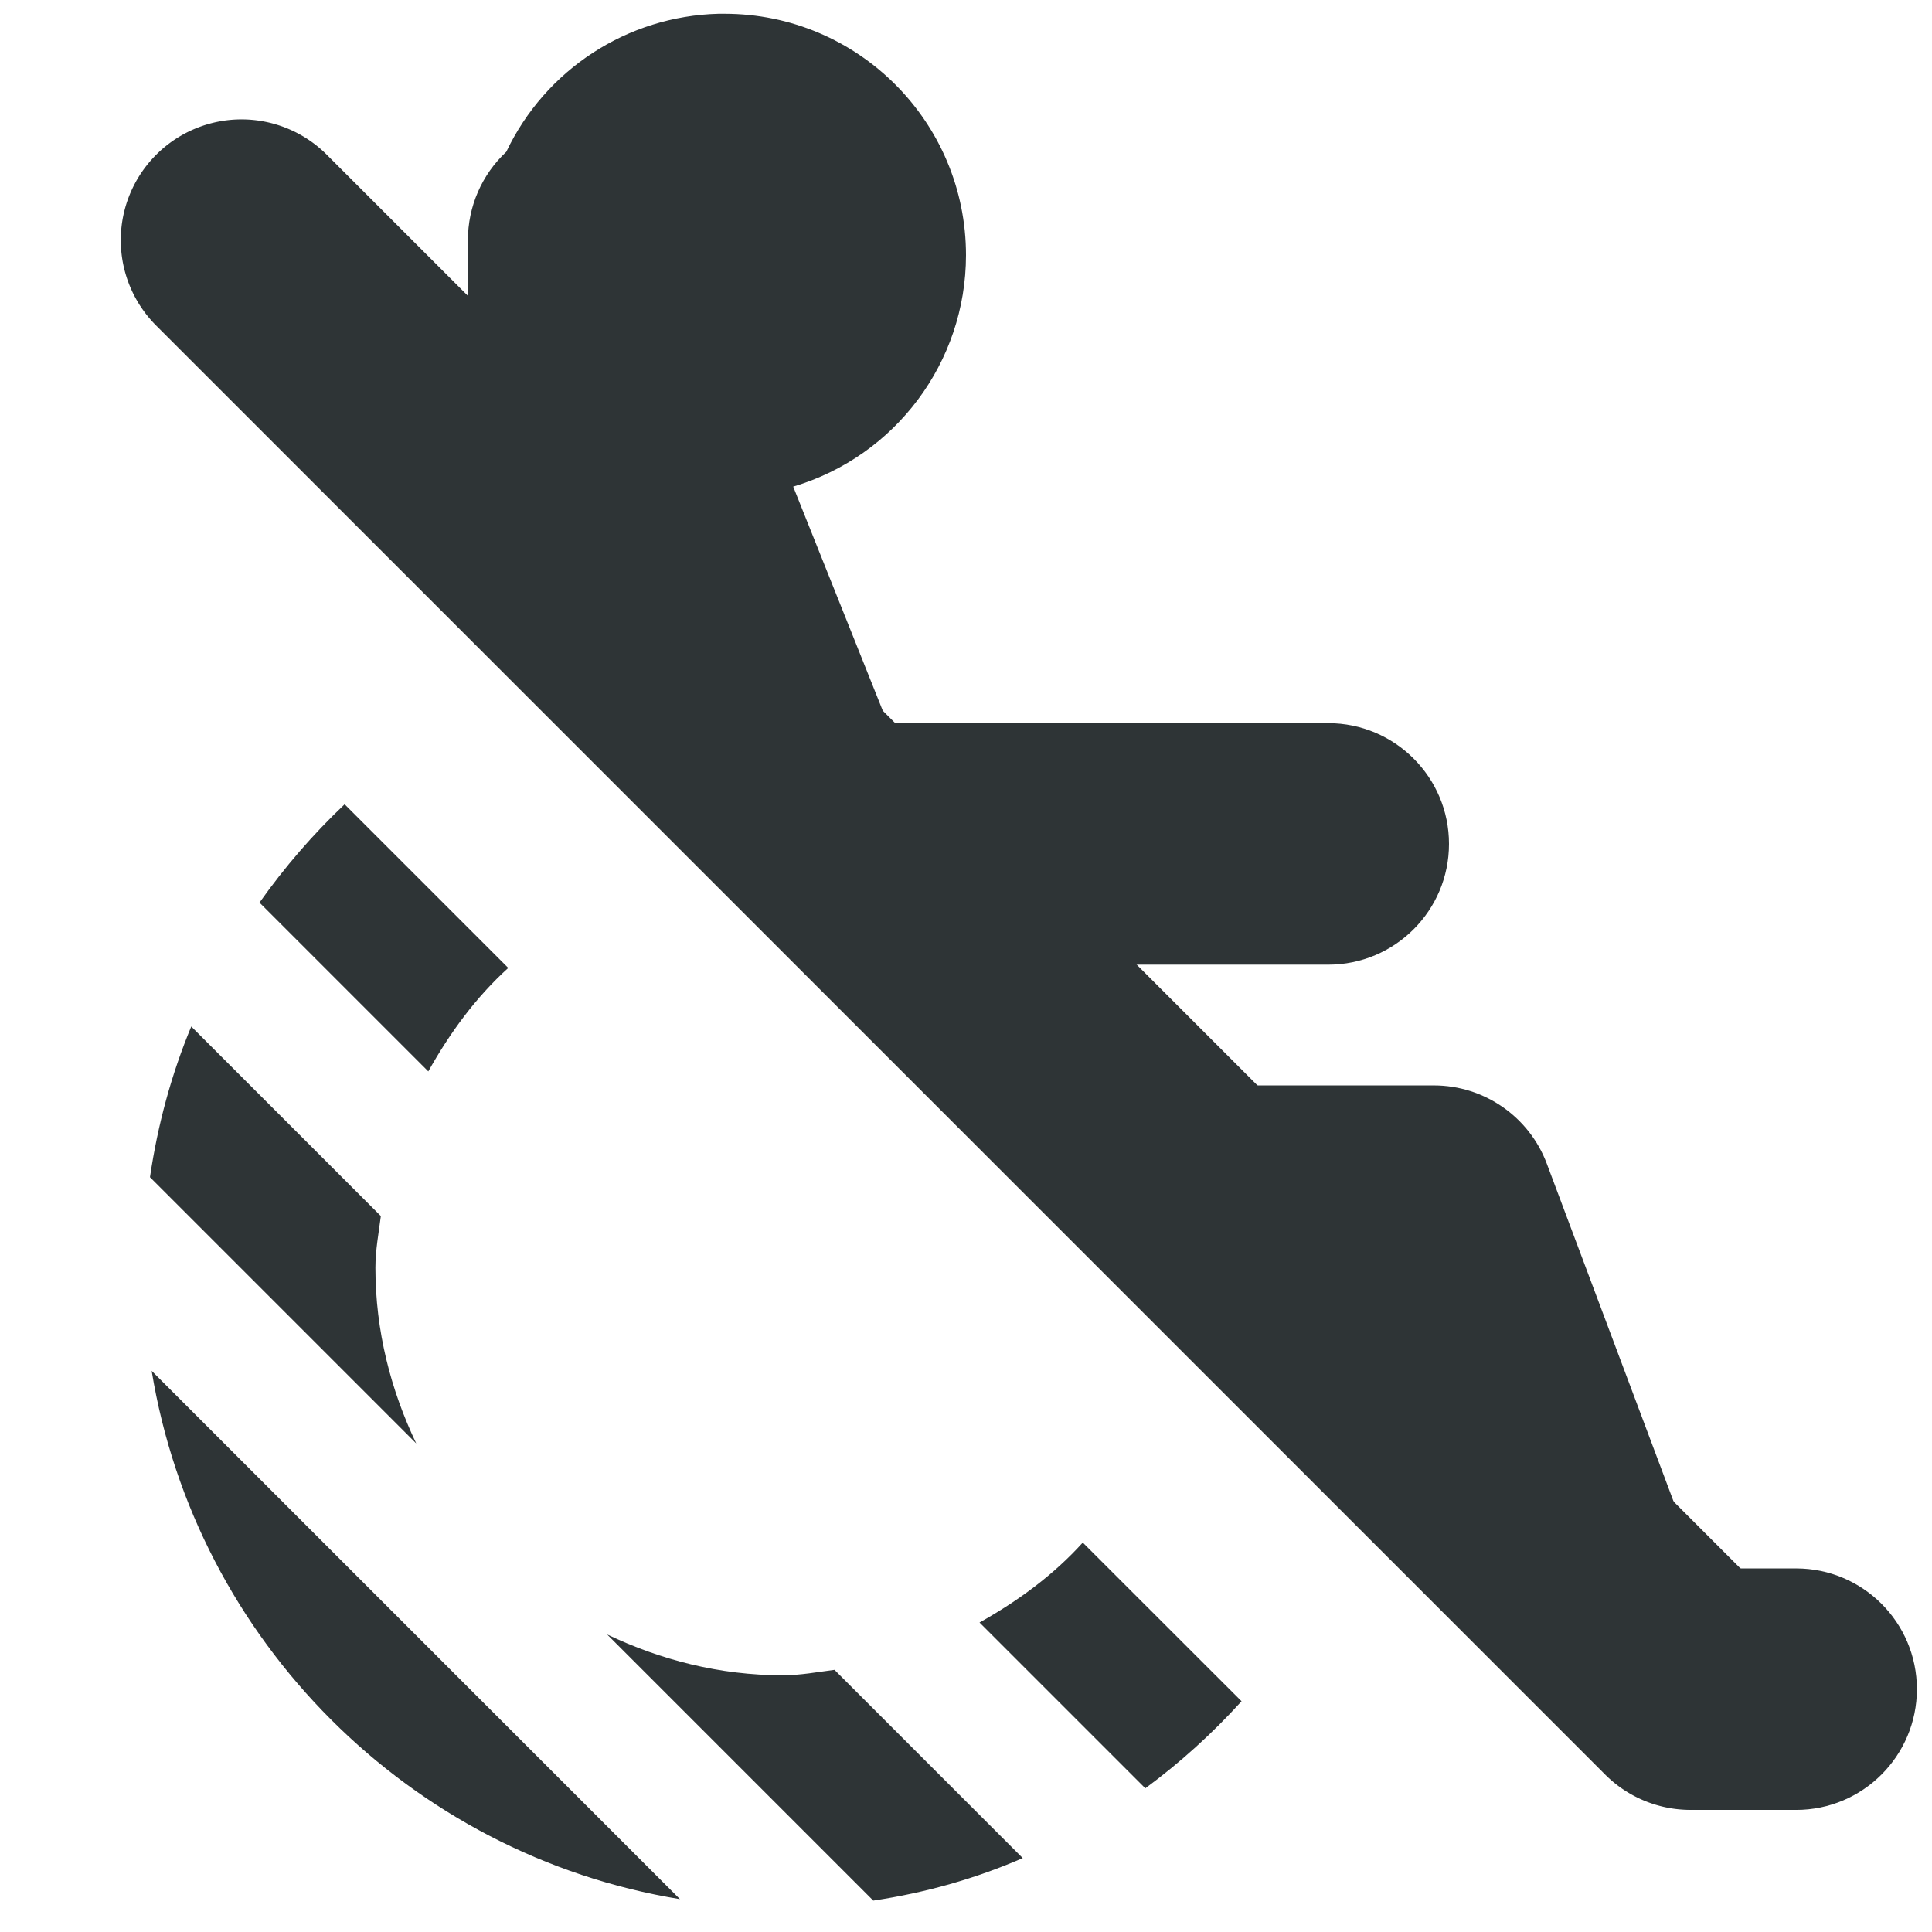
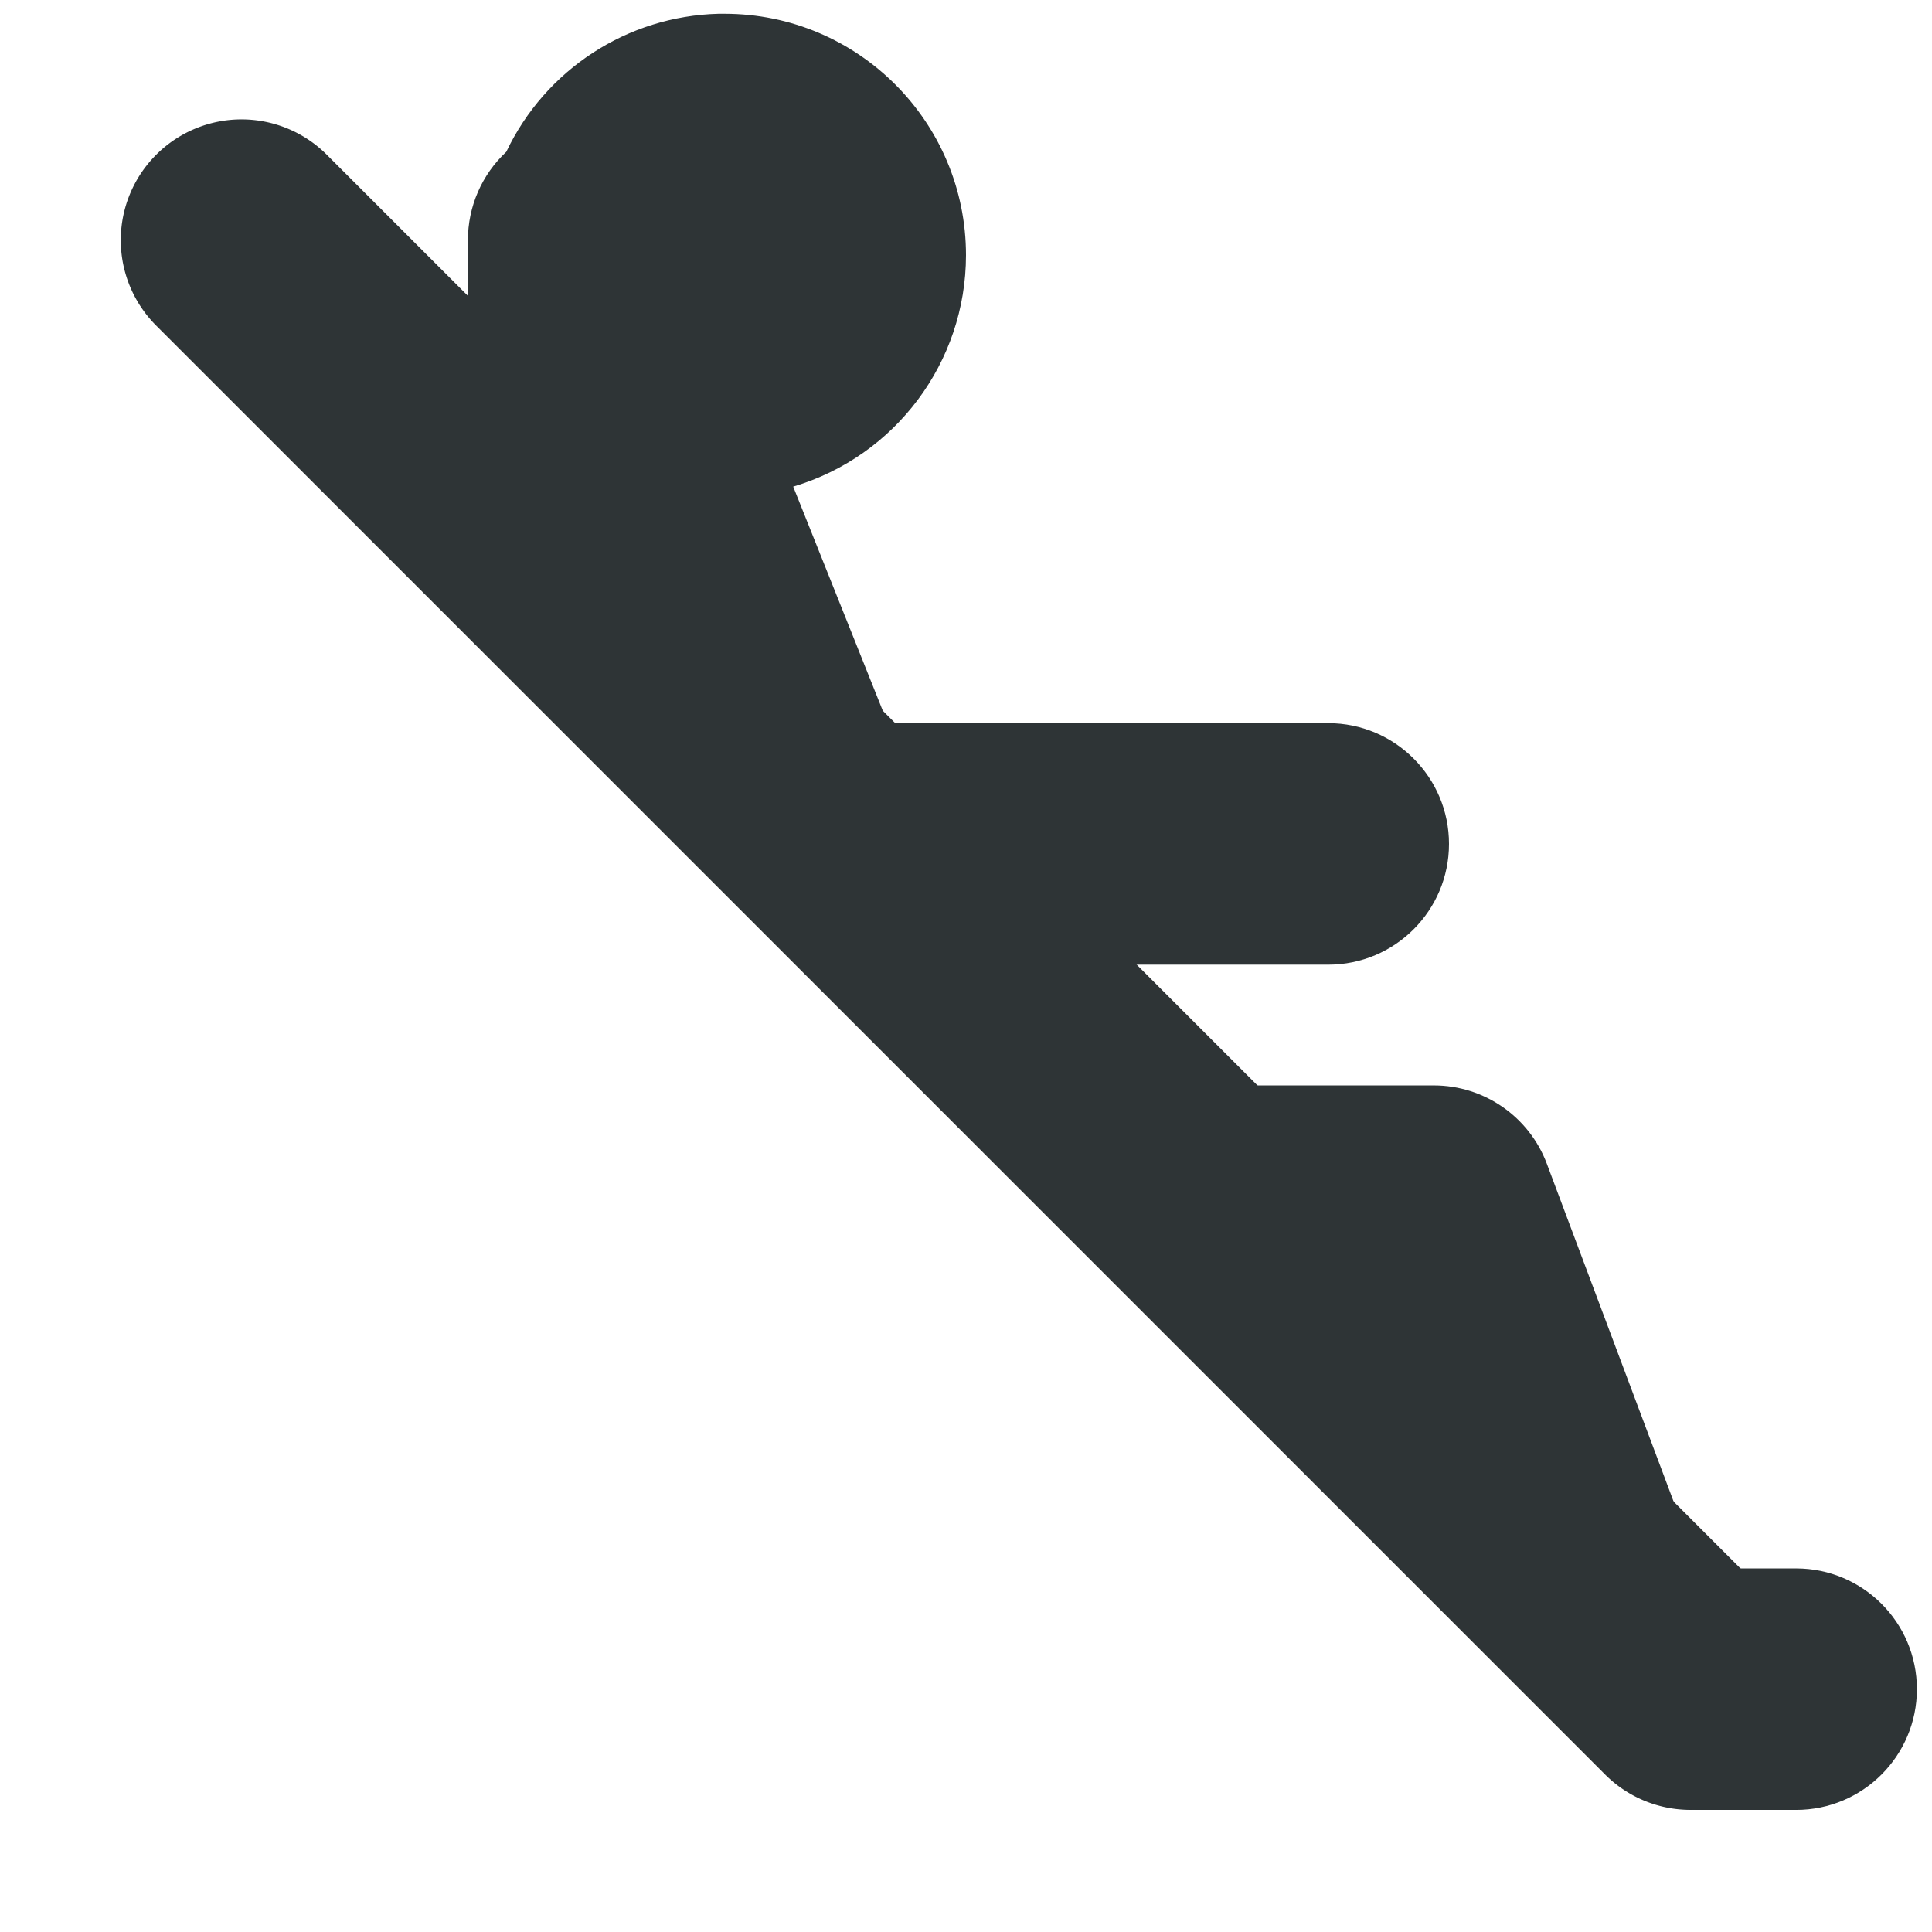
<svg xmlns="http://www.w3.org/2000/svg" xmlns:ns1="http://sodipodi.sourceforge.net/DTD/sodipodi-0.dtd" xmlns:ns2="http://www.inkscape.org/namespaces/inkscape" xmlns:ns3="http://www.openswatchbook.org/uri/2009/osb" ns1:docname="no-wheelchair-symbolic.svg" height="16" id="svg7384" ns2:version="1.0 (4035a4fb49, 2020-05-01)" version="1.1" viewBox="0 0 16 16" width="16">
  <ns1:namedview ns2:bbox-nodes="true" ns2:bbox-paths="true" bordercolor="#666666" borderopacity="1" ns2:current-layer="layer20" ns2:cx="82.58603" ns2:cy="21.619635" ns2:document-rotation="0" gridtolerance="10" ns2:guide-bbox="true" guidetolerance="10" id="namedview88" ns2:measure-end="0,0" ns2:measure-start="56,310.597" ns2:object-nodes="true" ns2:object-paths="true" objecttolerance="10" pagecolor="#ebebeb" ns2:pageopacity="1" ns2:pageshadow="2" showborder="false" showgrid="false" showguides="false" ns2:snap-bbox="true" ns2:snap-bbox-edge-midpoints="true" ns2:snap-bbox-midpoints="true" ns2:snap-global="true" ns2:snap-grids="true" ns2:snap-intersection-paths="true" ns2:snap-nodes="true" ns2:snap-others="false" ns2:snap-to-guides="true" ns2:window-height="1205" ns2:window-maximized="0" ns2:window-width="1558" ns2:window-x="26" ns2:window-y="23" ns2:zoom="8">
    <ns2:grid empspacing="4" enabled="true" id="grid4866" originx="-320" originy="-60.011" snapvisiblegridlinesonly="true" spacingx="1px" spacingy="1px" type="xygrid" visible="true" />
    <ns2:grid dotted="true" empspacing="4" id="grid2980" originx="-320" originy="-60.011" spacingx="0.5" spacingy="0.5" type="xygrid" />
  </ns1:namedview>
  <title id="title9167">Gnome Symbolic Icon Theme</title>
  <defs id="defs7386">
    <linearGradient id="linearGradient7212" ns3:paint="solid">
      <stop id="stop7214" offset="0" style="stop-color:#000000;stop-opacity:1;" />
    </linearGradient>
  </defs>
  <g ns2:groupmode="layer" id="layer1" ns2:label="ui" style="display:inline" transform="translate(-320,139.989)" />
  <g ns2:groupmode="layer" id="layer21" ns2:label="legacy" transform="translate(-320,-60.011)" />
  <g ns2:groupmode="layer" id="layer9" ns2:label="shapes" style="display:inline" transform="translate(-561,506.989)" />
  <g ns2:groupmode="layer" id="g7628" ns2:label="other" style="display:inline" transform="translate(-561,506.989)" />
  <g ns2:groupmode="layer" id="layer19" ns2:label="multimedia" transform="translate(-320,-60.011)" />
  <g ns2:groupmode="layer" id="layer13" ns2:label="maps" transform="translate(-320,-60.011)" />
  <g ns2:groupmode="layer" id="layer11" ns2:label="graphics" style="display:inline" transform="translate(-320,139.989)" />
  <g ns2:groupmode="layer" id="layer14" ns2:label="food-drink" transform="translate(-320,-60.011)" />
  <g ns2:groupmode="layer" id="g6387" ns2:label="devices" style="display:inline" transform="translate(-320,139.989)" />
  <g ns2:groupmode="layer" id="layer18" ns2:label="text" transform="translate(-320,-60.011)" />
  <g ns2:groupmode="layer" id="layer17" ns2:label="weather" transform="translate(-320,-60.011)" />
  <g ns2:groupmode="layer" id="layer16" ns2:label="camera" transform="translate(-320,-60.011)" />
  <g ns2:groupmode="layer" id="layer10" ns2:label="body" style="display:inline" transform="translate(-320,139.989)" />
  <g ns2:groupmode="layer" id="layer15" ns2:label="animals" transform="translate(-320,-60.011)" />
  <g ns2:groupmode="layer" id="layer12" ns2:label="alert" transform="translate(-320,139.989)" />
  <g ns2:groupmode="layer" id="layer20" ns2:label="accessibility" transform="translate(-320,-60.011)">
    <path d="M 322.029 61 A 1 1 0 0 0 321.293 61.293 A 1 1 0 0 0 321.293 62.707 L 333.293 74.707 A 1 1 0 0 0 334.707 74.707 A 1 1 0 0 0 334.707 73.293 L 322.707 61.293 A 1 1 0 0 0 322.029 61 z " id="path2259" style="color:#000000;font-style:normal;font-variant:normal;font-weight:normal;font-stretch:normal;font-size:medium;line-height:normal;font-family:sans-serif;font-variant-ligatures:normal;font-variant-position:normal;font-variant-caps:normal;font-variant-numeric:normal;font-variant-alternates:normal;font-variant-east-asian:normal;font-feature-settings:normal;font-variation-settings:normal;text-indent:0;text-align:start;text-decoration:none;text-decoration-line:none;text-decoration-style:solid;text-decoration-color:#000000;letter-spacing:normal;word-spacing:normal;text-transform:none;writing-mode:lr-tb;direction:ltr;text-orientation:mixed;dominant-baseline:auto;baseline-shift:baseline;text-anchor:start;white-space:normal;shape-padding:0;shape-margin:0;inline-size:0;clip-rule:nonzero;display:inline;overflow:visible;visibility:visible;isolation:auto;mix-blend-mode:normal;color-interpolation:sRGB;color-interpolation-filters:linearRGB;solid-color:#000000;solid-opacity:1;vector-effect:none;fill:#2e3436;fill-opacity:1;fill-rule:evenodd;stroke:none;stroke-width:2;stroke-linecap:round;stroke-linejoin:miter;stroke-miterlimit:4;stroke-dasharray:none;stroke-dashoffset:0;stroke-opacity:1;color-rendering:auto;image-rendering:auto;shape-rendering:auto;text-rendering:auto;enable-background:accumulate;stop-color:#000000;stop-opacity:1;opacity:1" />
    <path d="m 325.951,60.125 c -0.755,0.019 -1.434,0.461 -1.758,1.143 C 323.99,61.457 323.875,61.722 323.875,62 v 0.5 c 2.8e-4,0.127 0.025,0.253 0.072,0.371 l 4.069,6.236 c 0.152,0.38 0.519,0.629 0.928,0.629 L 331.182,71 l 2.044,3.19 c 0.146,0.39 0.408,0.81 0.824,0.81 h 0.825 c 0.552,0 1,-0.448 1,-1 0,-0.552 -0.448,-1 -1,-1 h -0.807 l -1.258,-3.352 C 332.664,69.259 332.291,69 331.875,69 h -3.322 l -0.4,-1 H 331 c 0.552,0 1,-0.448 1,-1 0,-0.552 -0.448,-1 -1,-1 h -3.648 l -0.783,-1.959 C 327.417,63.789 327.999,63.01 328,62.125 c 0,-1.105 -0.895,-2 -2,-2 -0.016,-1.99e-4 -0.033,-1.99e-4 -0.049,0 z" id="path5524" ns1:nodetypes="ccccccccccssscccccssscccccc" style="color:#000000;font-style:normal;font-variant:normal;font-weight:normal;font-stretch:normal;font-size:medium;line-height:normal;font-family:sans-serif;font-variant-ligatures:normal;font-variant-position:normal;font-variant-caps:normal;font-variant-numeric:normal;font-variant-alternates:normal;font-variant-east-asian:normal;font-feature-settings:normal;font-variation-settings:normal;text-indent:0;text-align:start;text-decoration:none;text-decoration-line:none;text-decoration-style:solid;text-decoration-color:#000000;letter-spacing:normal;word-spacing:normal;text-transform:none;writing-mode:lr-tb;direction:ltr;text-orientation:mixed;dominant-baseline:auto;baseline-shift:baseline;text-anchor:start;white-space:normal;shape-padding:0;shape-margin:0;inline-size:0;clip-rule:nonzero;display:inline;overflow:visible;visibility:visible;isolation:auto;mix-blend-mode:normal;color-interpolation:sRGB;color-interpolation-filters:linearRGB;solid-color:#000000;solid-opacity:1;vector-effect:none;fill:#2e3436;fill-opacity:1;fill-rule:evenodd;stroke:none;stroke-width:2;stroke-linecap:round;stroke-linejoin:round;stroke-miterlimit:4;stroke-dasharray:none;stroke-dashoffset:0;stroke-opacity:1;color-rendering:auto;image-rendering:auto;shape-rendering:auto;text-rendering:auto;enable-background:accumulate;stop-color:#000000" />
-     <path d="m 322.854,66.672 c -0.261,0.247 -0.497,0.52 -0.705,0.814 l 1.398,1.398 c 0.178,-0.319 0.394,-0.614 0.662,-0.857 z m -1.27,1.84 c -0.164,0.394 -0.278,0.813 -0.342,1.248 l 2.205,2.205 c -0.21,-0.441 -0.338,-0.93 -0.338,-1.455 0,-0.147 0.027,-0.286 0.045,-0.428 z m -0.328,2.852 c 0.366,2.236 2.139,4.009 4.375,4.375 z m 7.711,1.422 c -0.243,0.269 -0.537,0.484 -0.855,0.662 l 1.373,1.373 c 0.289,-0.213 0.555,-0.454 0.797,-0.721 z m -3.938,0.762 2.203,2.203 c 0.435,-0.065 0.849,-0.183 1.238,-0.352 l -1.559,-1.559 c -0.142,0.018 -0.281,0.045 -0.428,0.045 -0.525,-10e-7 -1.014,-0.128 -1.455,-0.338 z" id="path7499-7" style="color:#000000;font-style:normal;font-variant:normal;font-weight:normal;font-stretch:normal;font-size:medium;line-height:normal;font-family:sans-serif;font-variant-ligatures:normal;font-variant-position:normal;font-variant-caps:normal;font-variant-numeric:normal;font-variant-alternates:normal;font-feature-settings:normal;text-indent:0;text-align:start;text-decoration:none;text-decoration-line:none;text-decoration-style:solid;text-decoration-color:#000000;letter-spacing:normal;word-spacing:normal;text-transform:none;writing-mode:lr-tb;direction:ltr;text-orientation:mixed;dominant-baseline:auto;baseline-shift:baseline;text-anchor:start;white-space:normal;shape-padding:0;clip-rule:nonzero;display:inline;overflow:visible;visibility:visible;isolation:auto;mix-blend-mode:normal;color-interpolation:sRGB;color-interpolation-filters:linearRGB;solid-color:#000000;solid-opacity:1;vector-effect:none;fill:#2e3436;fill-opacity:1;fill-rule:nonzero;stroke:none;stroke-width:1.928;stroke-linecap:round;stroke-linejoin:round;stroke-miterlimit:4;stroke-dasharray:none;stroke-dashoffset:0;stroke-opacity:1;color-rendering:auto;image-rendering:auto;shape-rendering:auto;text-rendering:auto;enable-background:accumulate" />
  </g>
</svg>